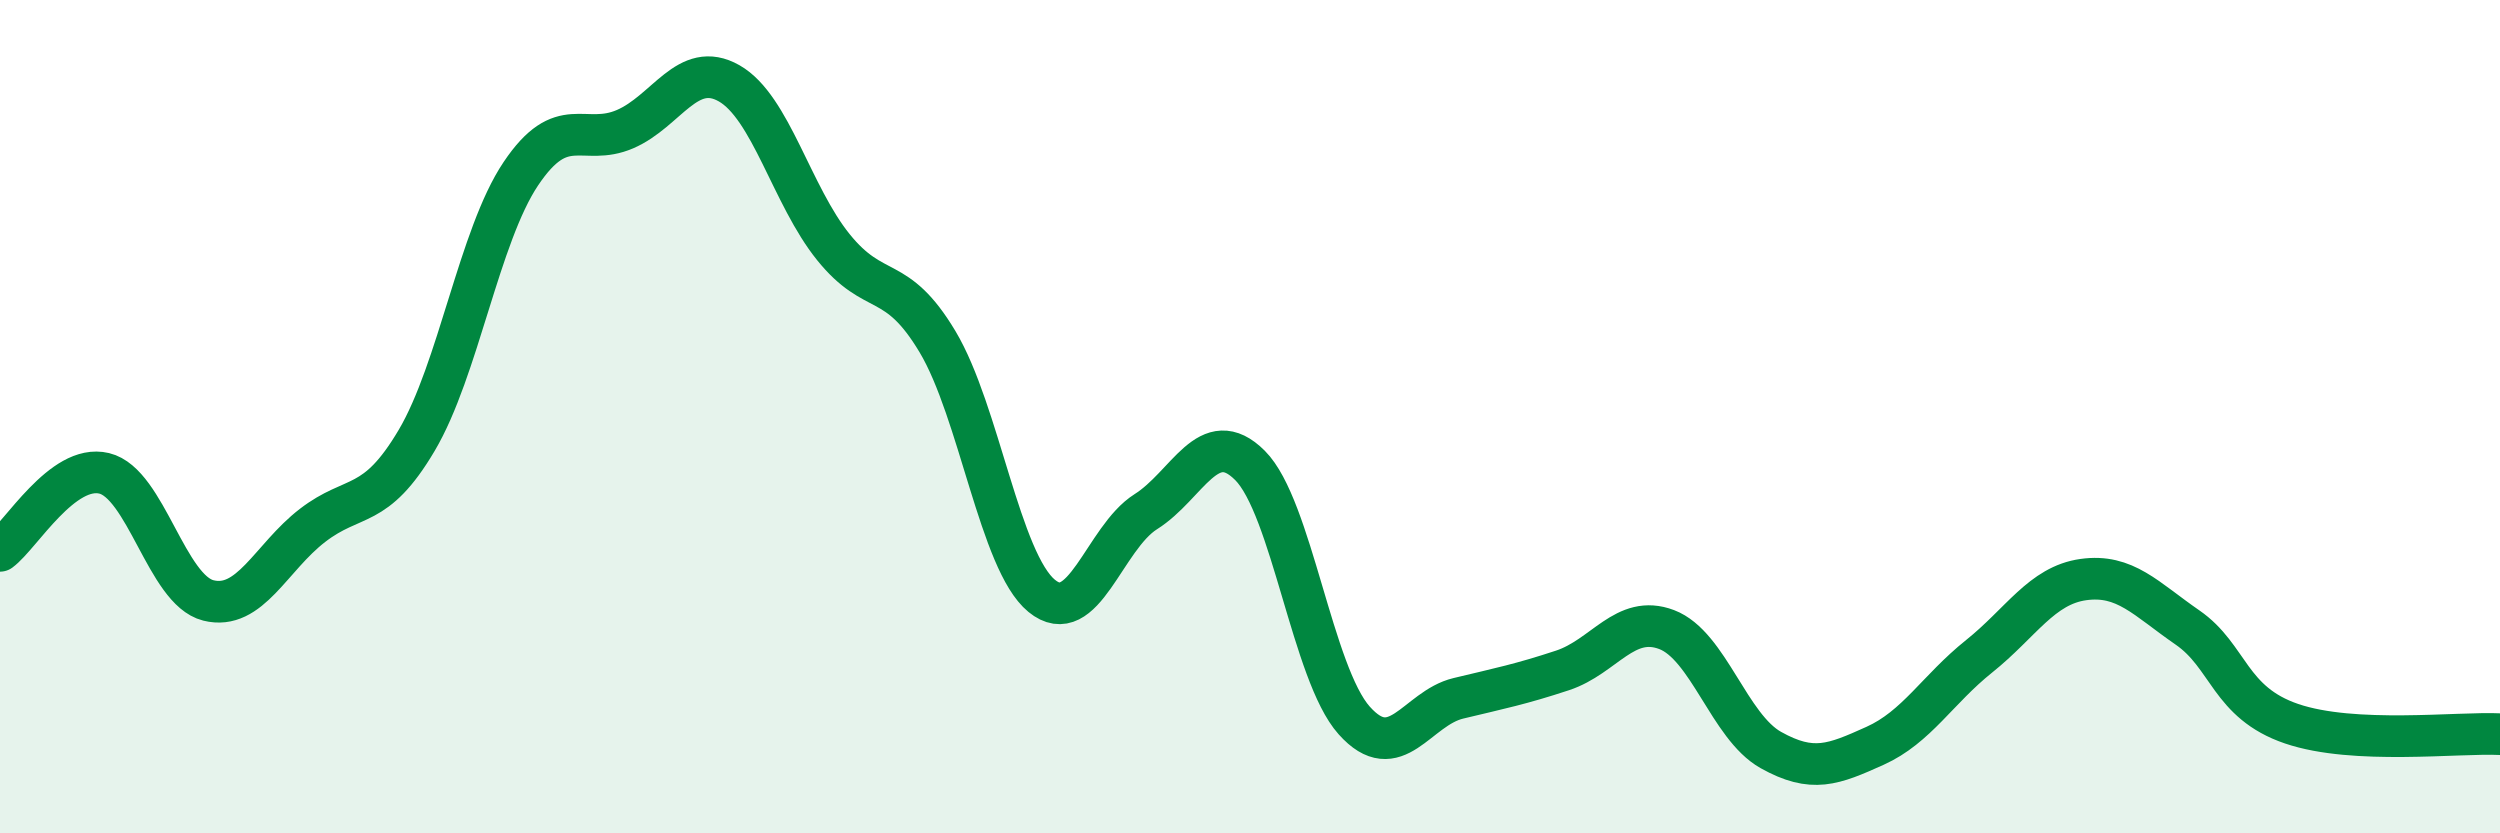
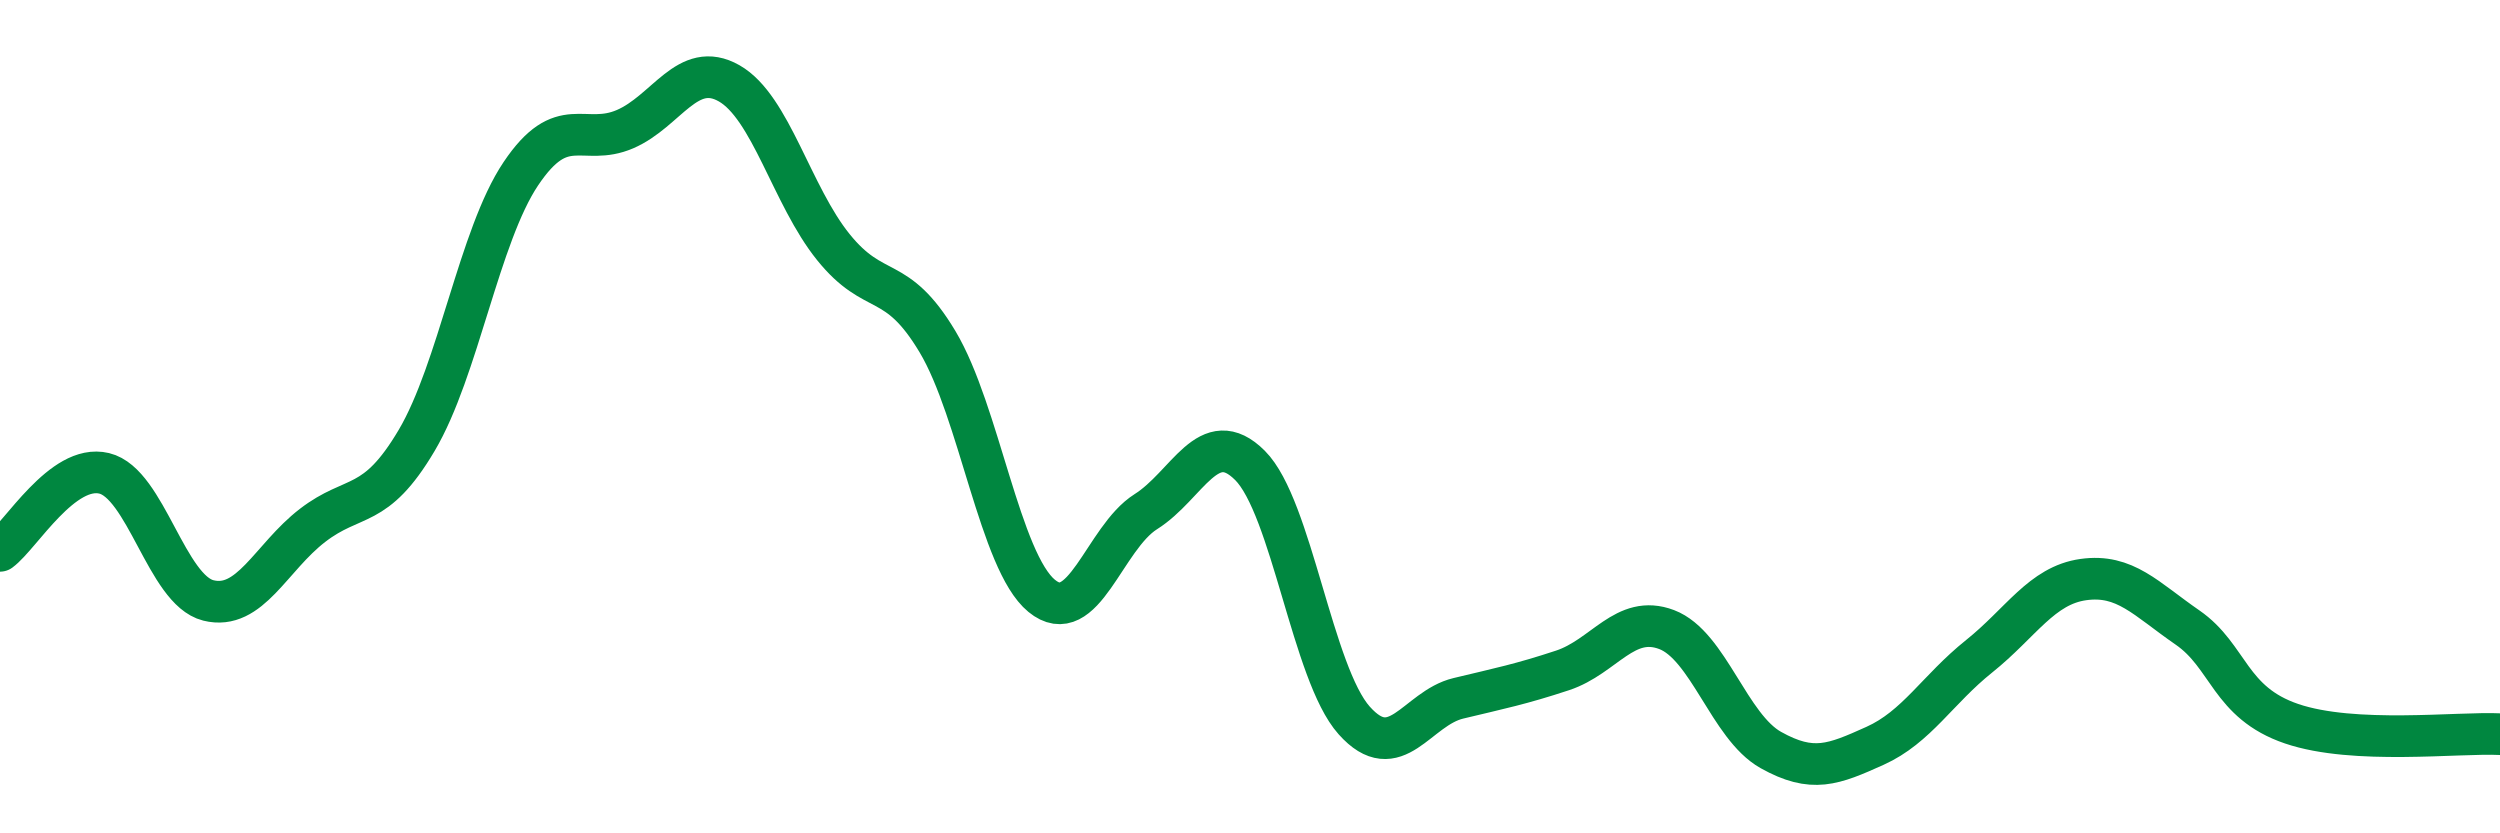
<svg xmlns="http://www.w3.org/2000/svg" width="60" height="20" viewBox="0 0 60 20">
-   <path d="M 0,13.22 C 0.5,12.85 1.5,11.12 2.5,11.36 C 3.5,11.6 4,14.16 5,14.41 C 6,14.66 6.5,13.38 7.5,12.61 C 8.5,11.84 9,12.26 10,10.57 C 11,8.88 11.5,5.66 12.5,4.17 C 13.5,2.68 14,3.53 15,3.1 C 16,2.67 16.5,1.43 17.5,2 C 18.5,2.57 19,4.69 20,5.93 C 21,7.17 21.5,6.53 22.5,8.2 C 23.5,9.87 24,13.48 25,14.3 C 26,15.12 26.5,12.91 27.5,12.28 C 28.5,11.65 29,10.17 30,11.17 C 31,12.17 31.5,16.17 32.5,17.29 C 33.5,18.41 34,17 35,16.76 C 36,16.52 36.5,16.42 37.5,16.09 C 38.5,15.76 39,14.73 40,15.11 C 41,15.49 41.5,17.44 42.5,18 C 43.5,18.56 44,18.35 45,17.9 C 46,17.45 46.5,16.55 47.5,15.75 C 48.5,14.95 49,14.05 50,13.91 C 51,13.77 51.5,14.37 52.5,15.06 C 53.5,15.75 53.5,16.86 55,17.37 C 56.5,17.88 59,17.57 60,17.62L60 20L0 20Z" fill="#008740" opacity="0.1" stroke-linecap="round" stroke-linejoin="round" />
  <path d="M 0,13.22 C 0.5,12.85 1.5,11.12 2.5,11.36 C 3.5,11.6 4,14.16 5,14.41 C 6,14.66 6.5,13.38 7.5,12.61 C 8.5,11.84 9,12.26 10,10.57 C 11,8.88 11.5,5.66 12.5,4.17 C 13.5,2.68 14,3.53 15,3.1 C 16,2.67 16.5,1.43 17.5,2 C 18.5,2.57 19,4.69 20,5.93 C 21,7.17 21.5,6.53 22.5,8.2 C 23.5,9.87 24,13.48 25,14.3 C 26,15.12 26.5,12.91 27.5,12.28 C 28.5,11.65 29,10.17 30,11.17 C 31,12.17 31.5,16.17 32.5,17.29 C 33.5,18.41 34,17 35,16.76 C 36,16.52 36.5,16.42 37.5,16.09 C 38.5,15.76 39,14.73 40,15.11 C 41,15.49 41.5,17.44 42.5,18 C 43.5,18.56 44,18.35 45,17.9 C 46,17.45 46.5,16.55 47.5,15.75 C 48.5,14.95 49,14.05 50,13.91 C 51,13.77 51.5,14.37 52.5,15.06 C 53.5,15.75 53.5,16.86 55,17.37 C 56.5,17.88 59,17.57 60,17.62" stroke="#008740" stroke-width="1" fill="none" stroke-linecap="round" stroke-linejoin="round" />
</svg>